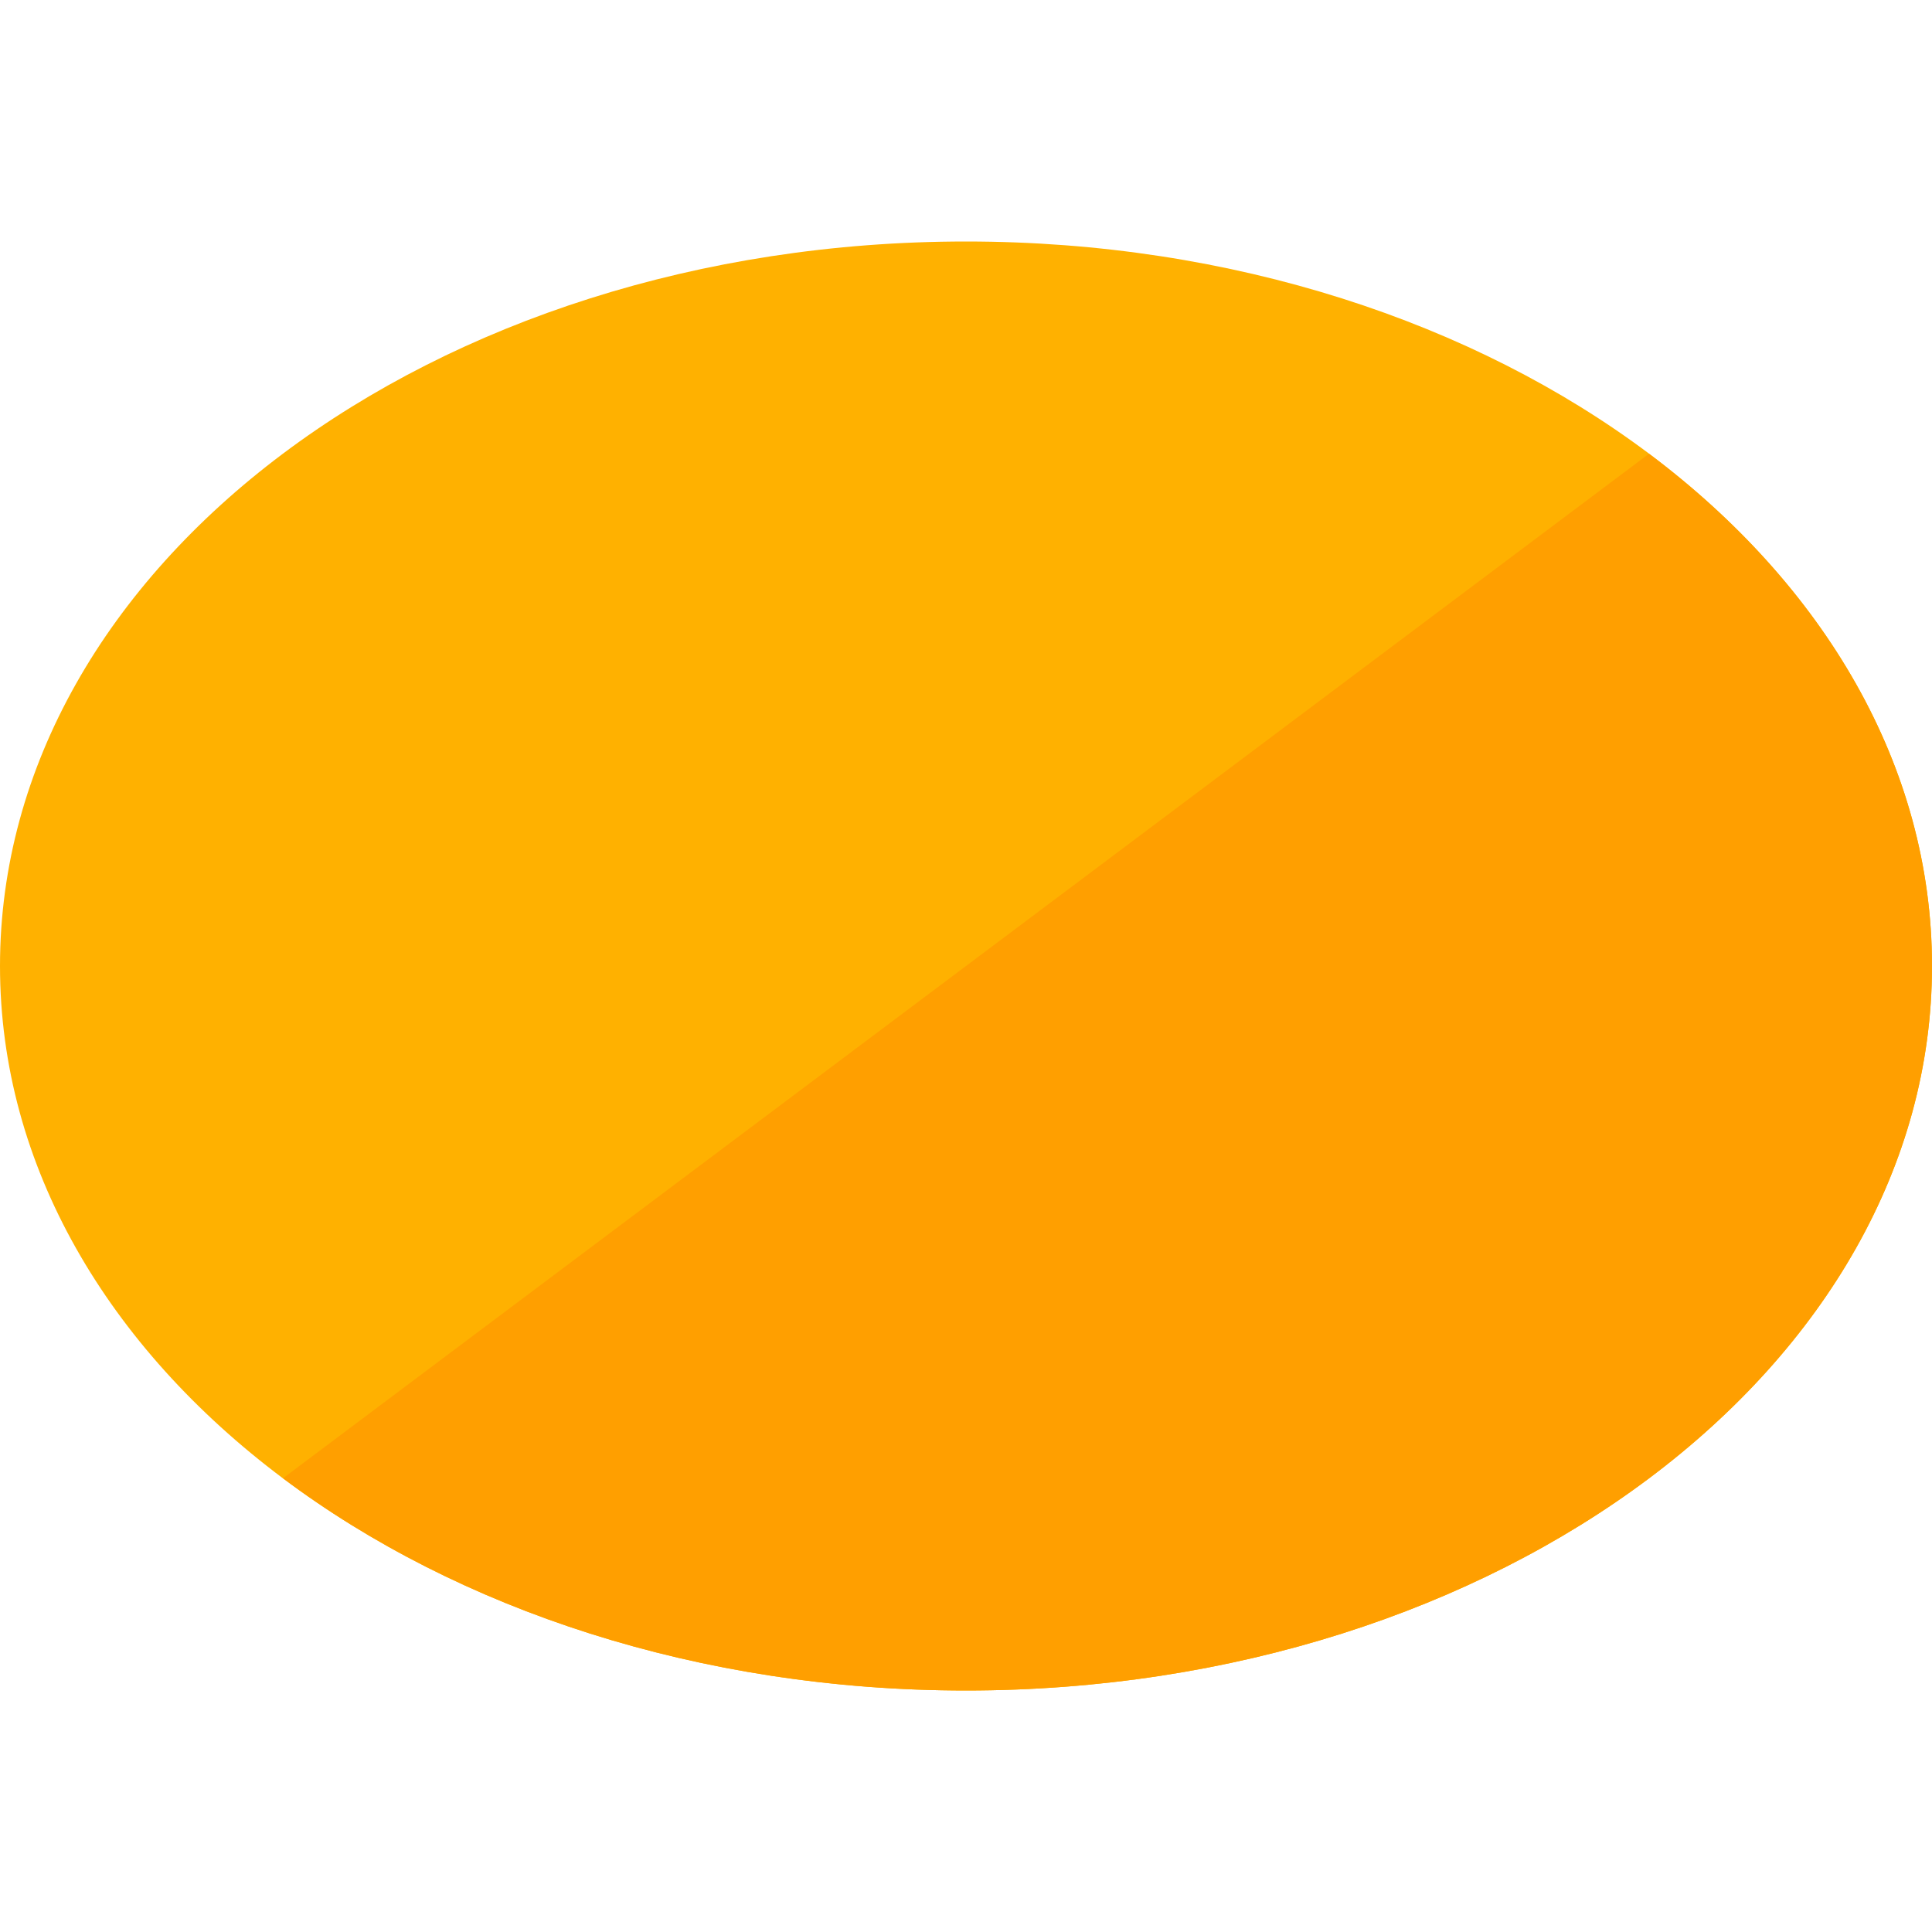
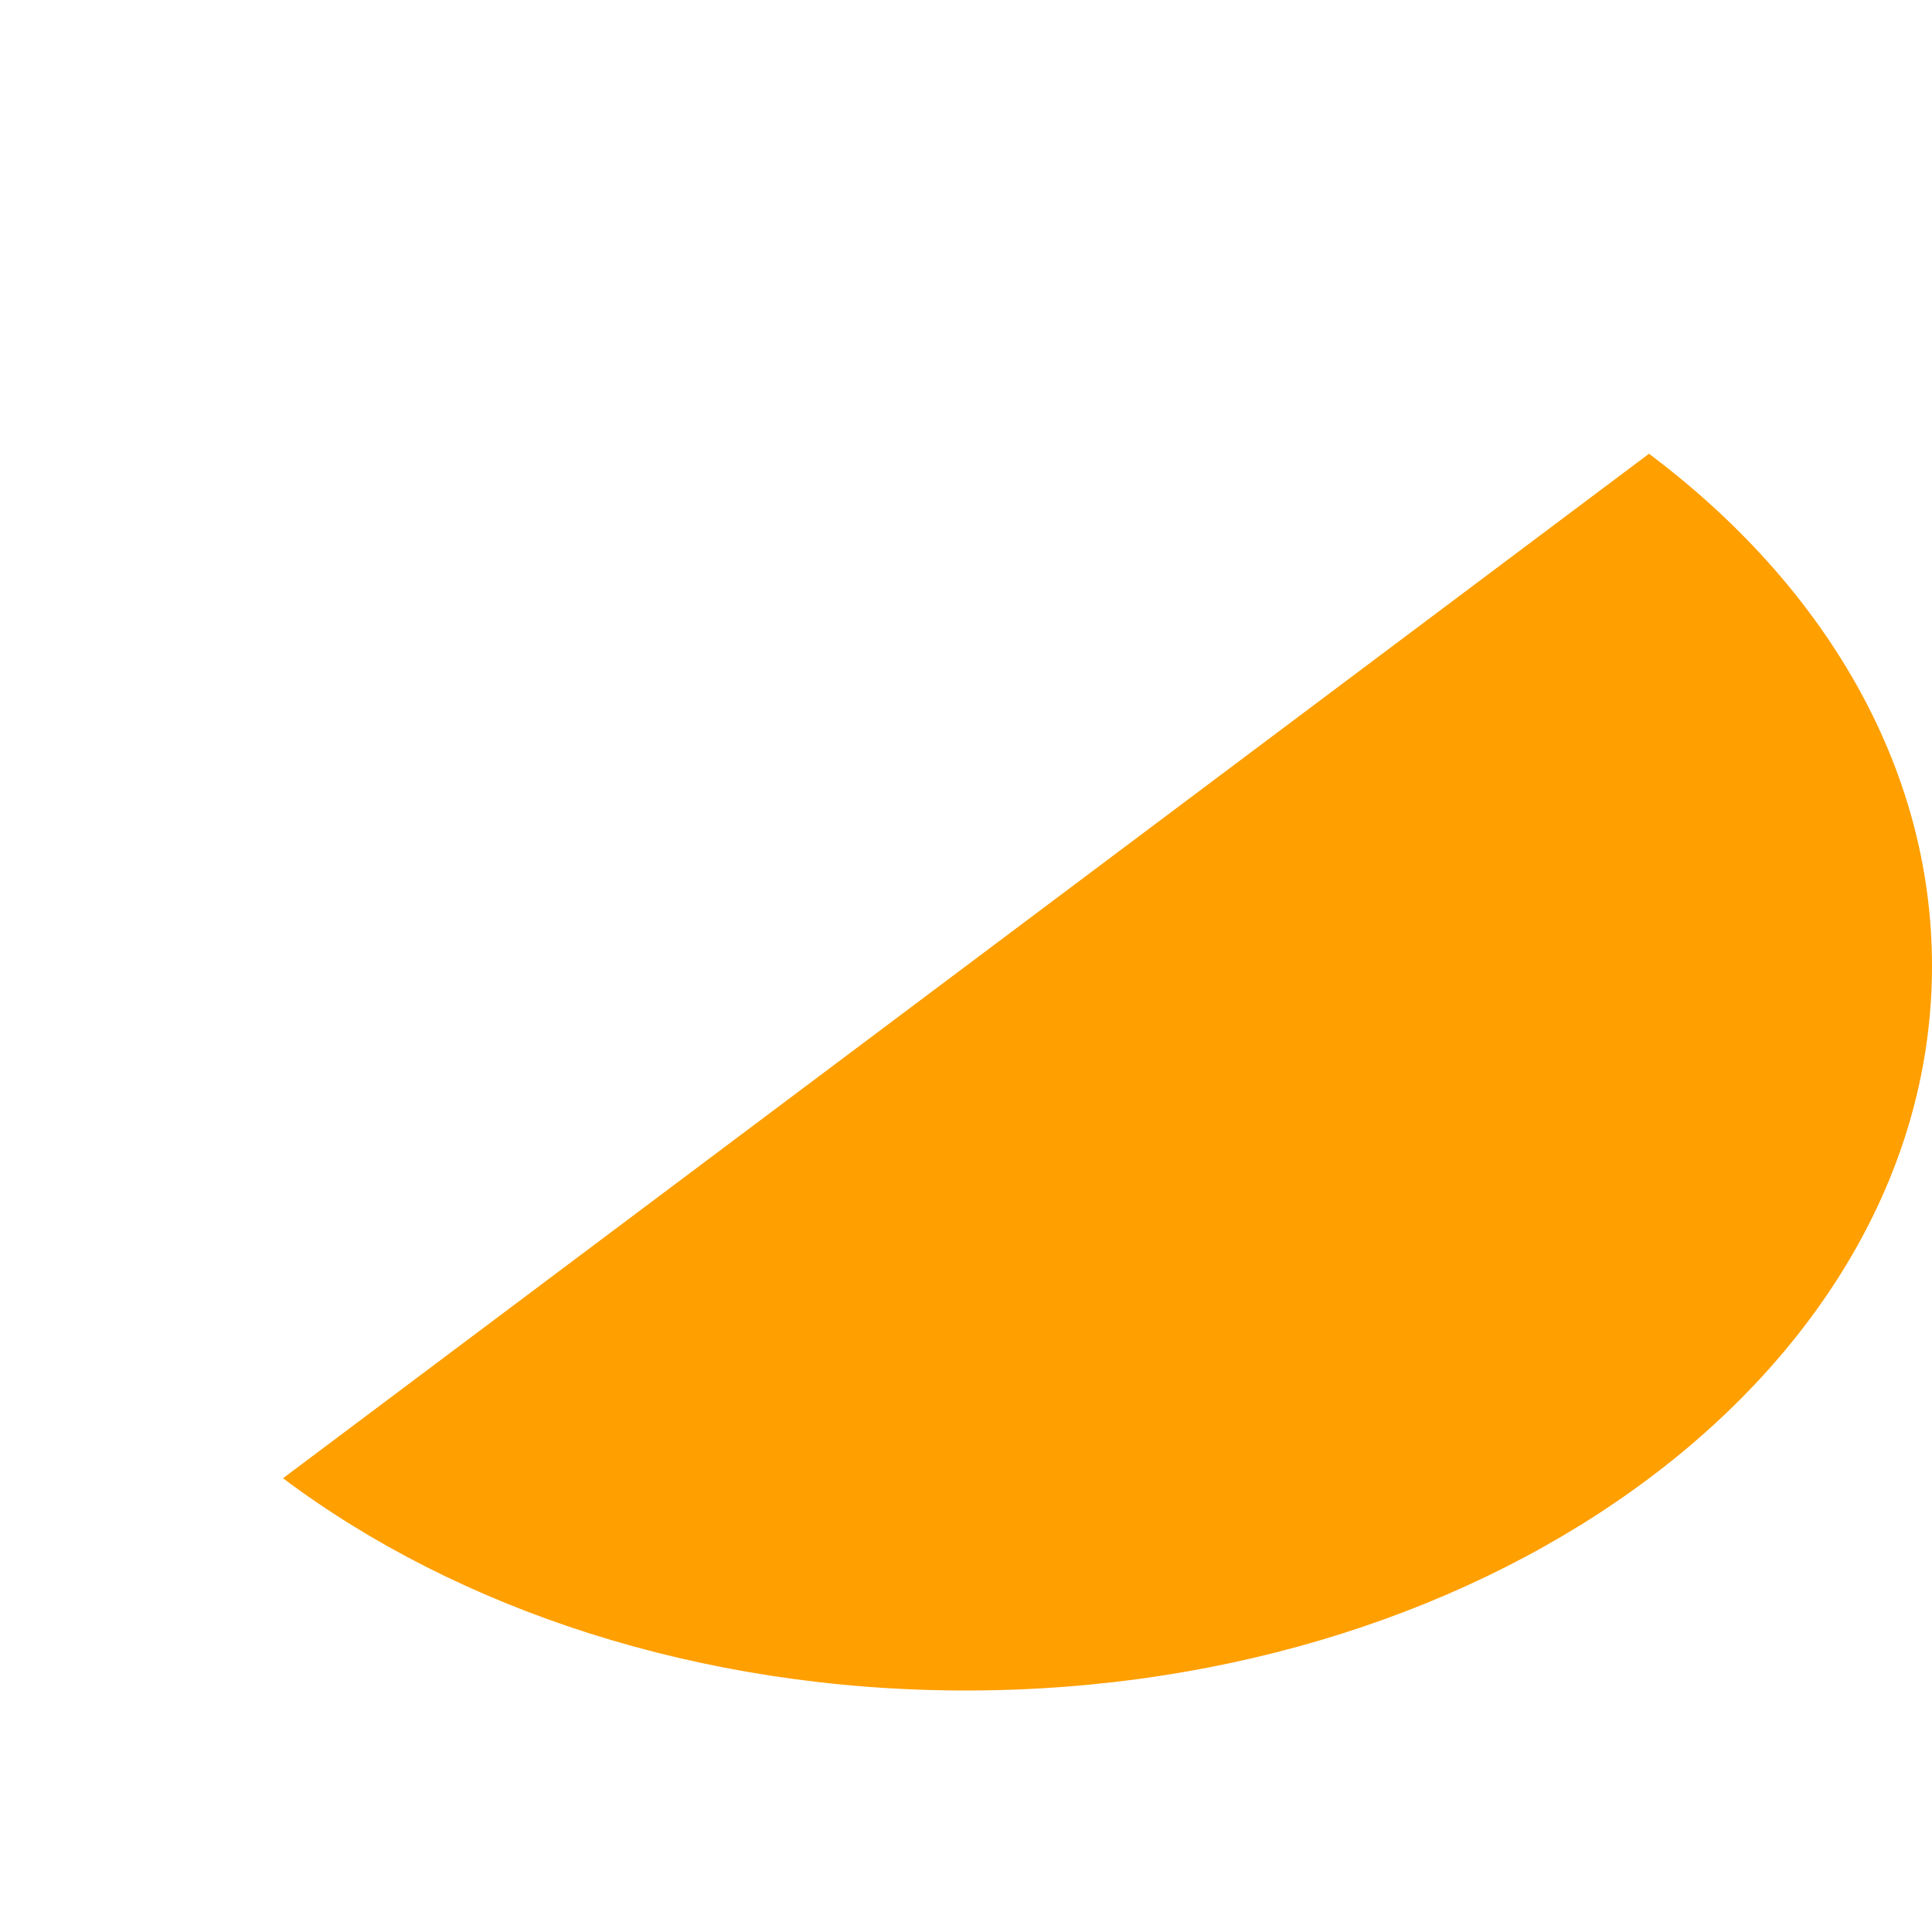
<svg xmlns="http://www.w3.org/2000/svg" version="1.1" viewBox="0 0 512 512">
  <g>
-     <path d="M256,64c141.4,0 256,85.95 256,192c0,106.05 -114.6,192 -256,192c-141.4,0 -256,-85.95 -256,-192c0,-106.05 114.6,-192 256,-192z" fill="#ffb100" />
    <path d="M437,120.25c46.35,34.75 75,82.75 75,135.75c0,106.05 -114.6,192 -256,192c-70.7,0 -134.7,-21.5 -181,-56.25z" fill="#ff9f00" />
  </g>
</svg>